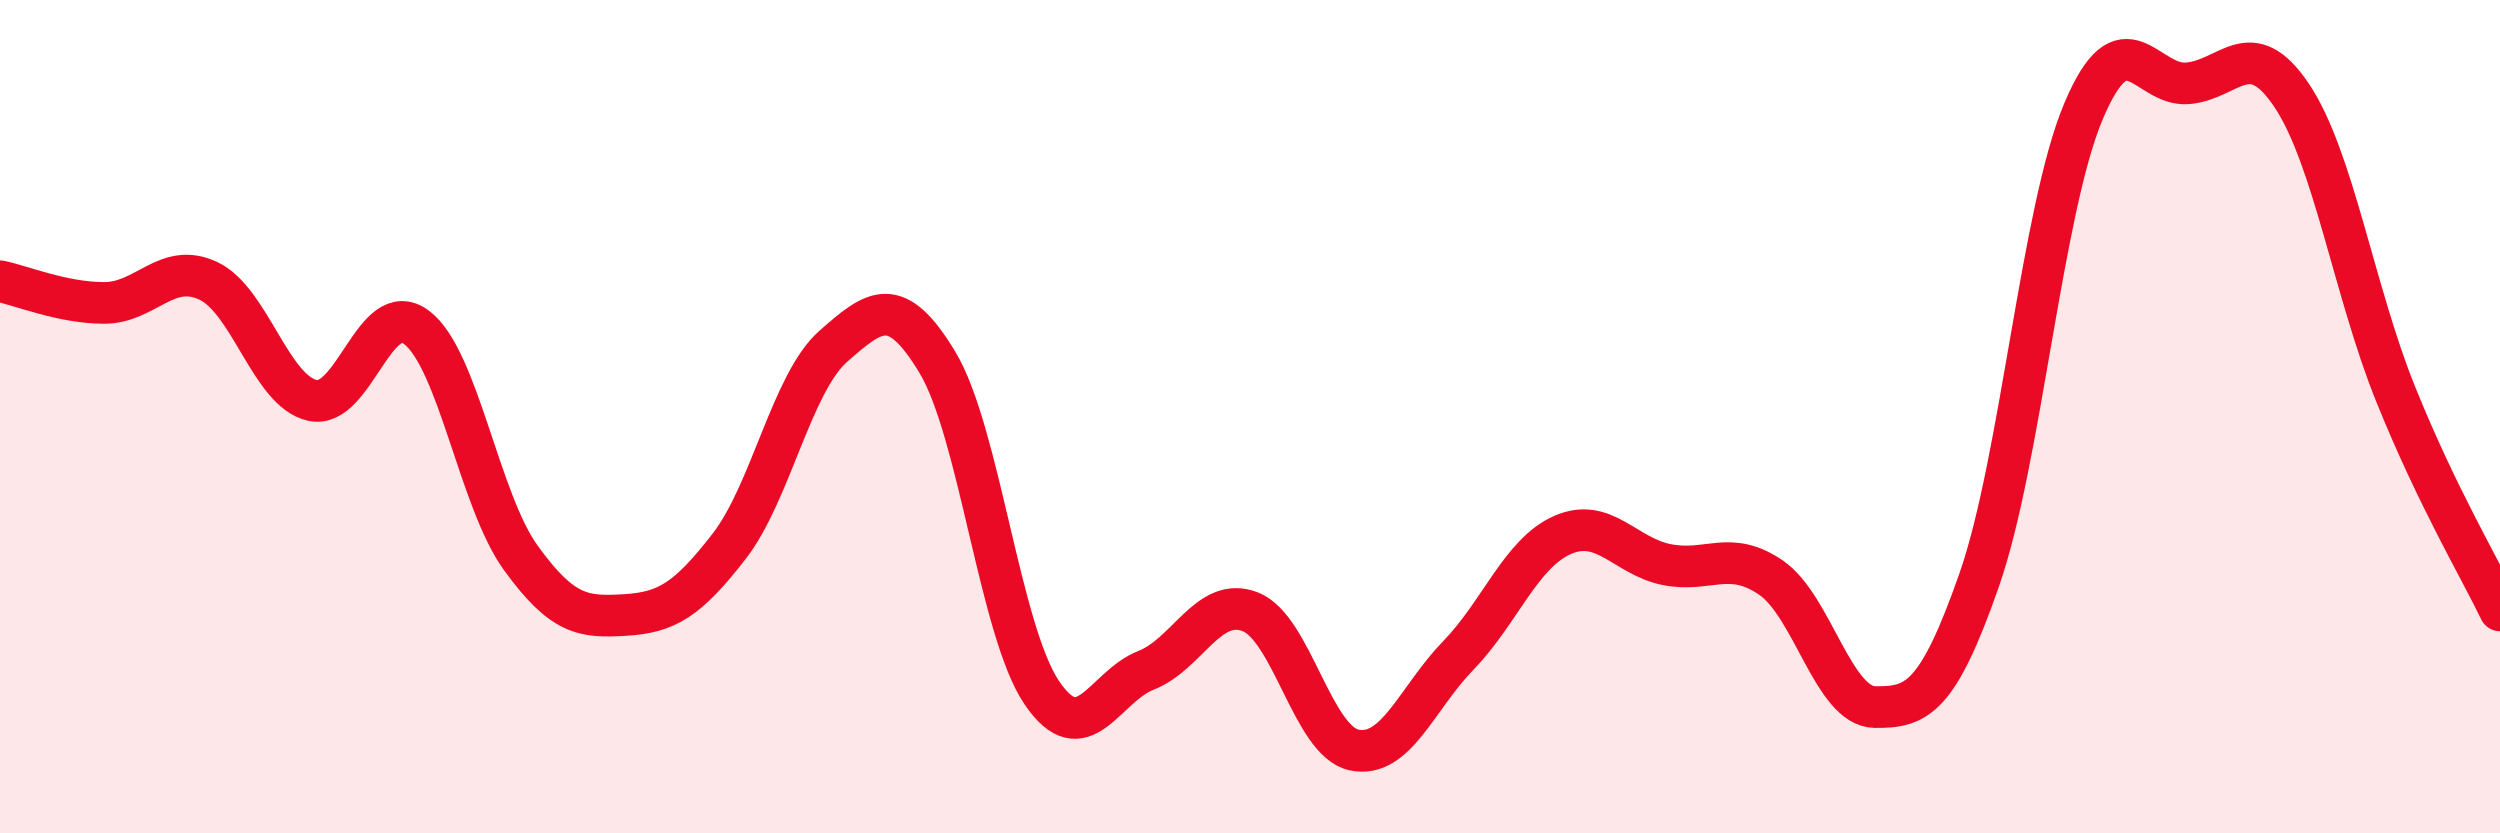
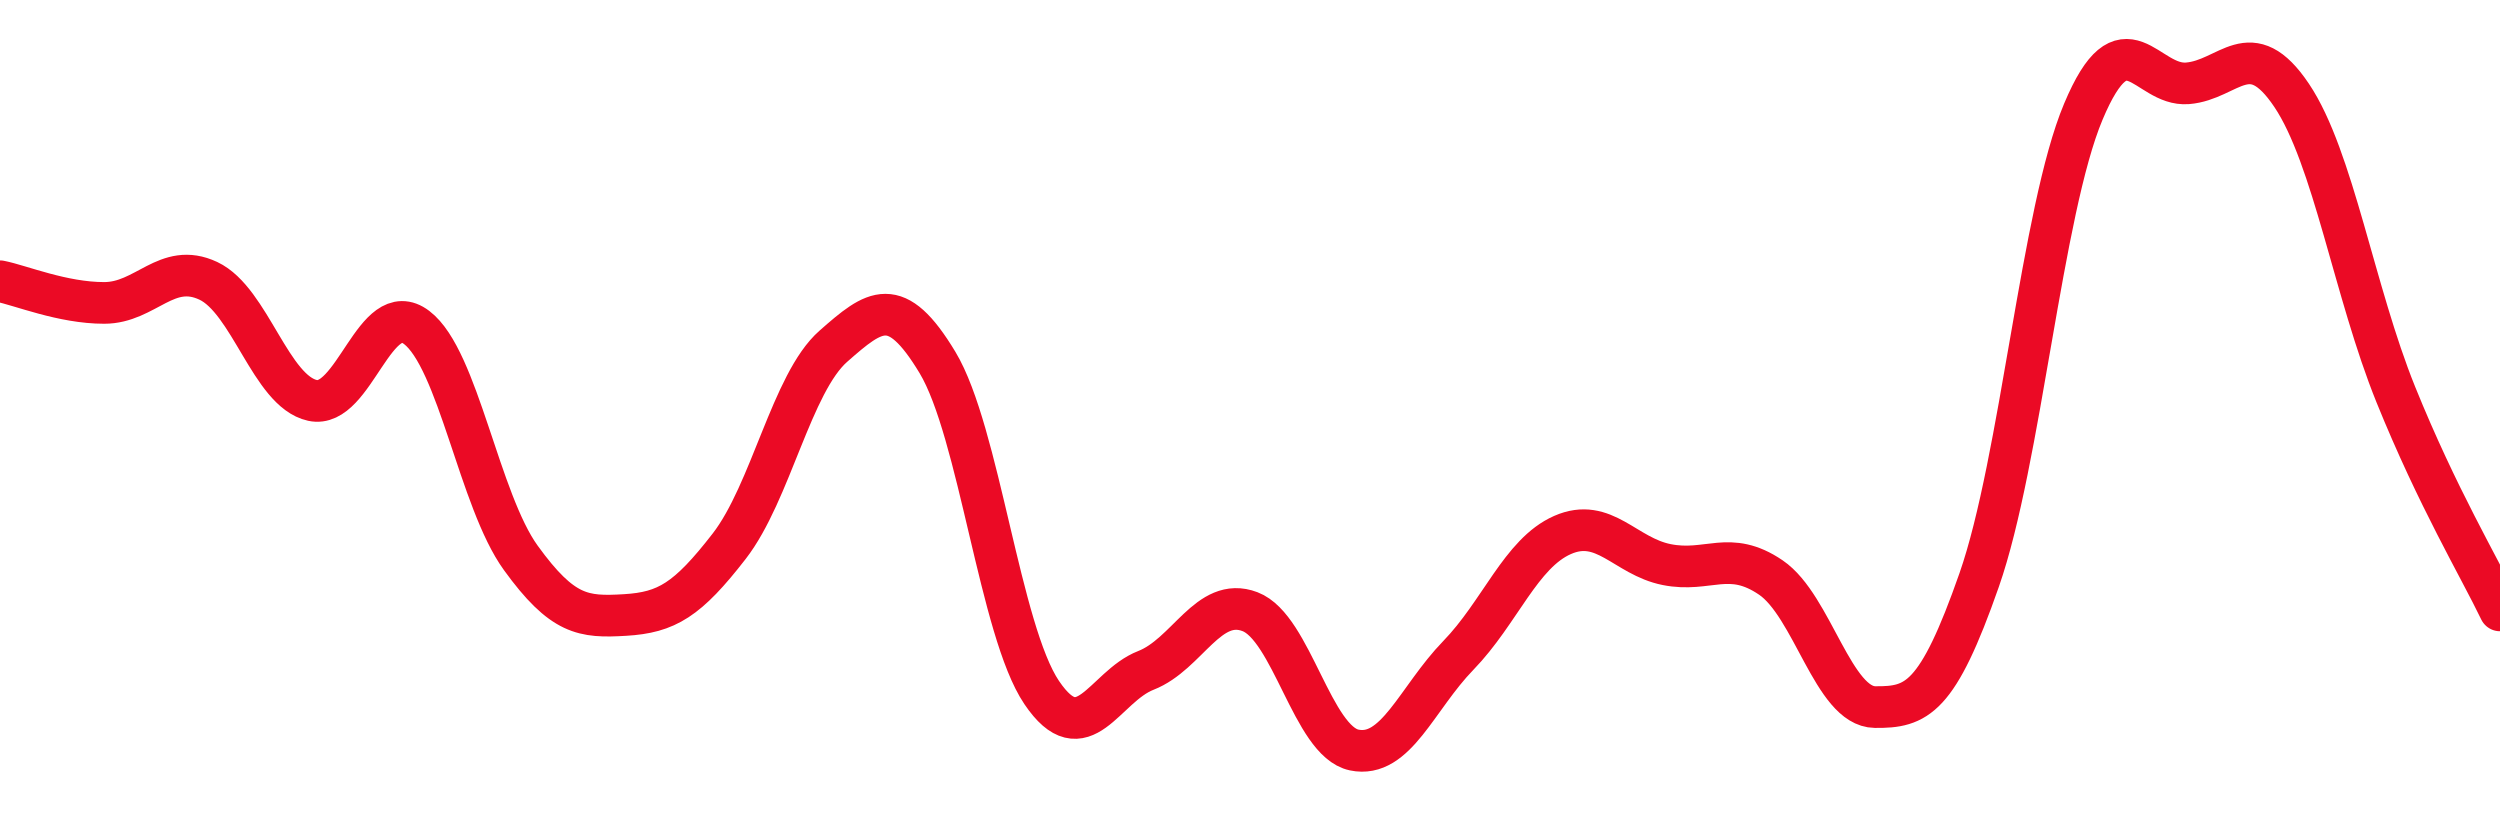
<svg xmlns="http://www.w3.org/2000/svg" width="60" height="20" viewBox="0 0 60 20">
-   <path d="M 0,6.75 C 0.5,6.85 1.5,7.27 2.5,7.27 C 3.5,7.27 4,6.27 5,6.74 C 6,7.21 6.5,9.39 7.5,9.61 C 8.5,9.83 9,7.1 10,7.86 C 11,8.62 11.5,12.01 12.5,13.39 C 13.5,14.77 14,14.82 15,14.76 C 16,14.7 16.5,14.4 17.5,13.11 C 18.5,11.82 19,9.19 20,8.31 C 21,7.43 21.5,7.04 22.5,8.7 C 23.5,10.36 24,15.14 25,16.62 C 26,18.1 26.5,16.48 27.5,16.09 C 28.5,15.7 29,14.3 30,14.68 C 31,15.06 31.5,17.79 32.5,18 C 33.5,18.21 34,16.76 35,15.73 C 36,14.7 36.5,13.28 37.5,12.84 C 38.5,12.4 39,13.35 40,13.55 C 41,13.75 41.5,13.18 42.5,13.86 C 43.5,14.54 44,16.96 45,16.97 C 46,16.98 46.5,16.78 47.5,13.92 C 48.5,11.06 49,5.06 50,2.68 C 51,0.3 51.5,2.08 52.5,2 C 53.5,1.92 54,0.8 55,2.29 C 56,3.78 56.5,7 57.5,9.47 C 58.5,11.94 59.5,13.61 60,14.65L60 20L0 20Z" fill="#EB0A25" opacity="0.1" stroke-linecap="round" stroke-linejoin="round" />
  <path d="M 0,6.75 C 0.5,6.85 1.5,7.27 2.5,7.27 C 3.5,7.27 4,6.27 5,6.74 C 6,7.21 6.5,9.39 7.5,9.61 C 8.5,9.83 9,7.1 10,7.86 C 11,8.62 11.5,12.01 12.5,13.39 C 13.5,14.77 14,14.82 15,14.76 C 16,14.7 16.5,14.4 17.5,13.11 C 18.5,11.82 19,9.19 20,8.31 C 21,7.43 21.5,7.04 22.5,8.7 C 23.5,10.36 24,15.14 25,16.62 C 26,18.1 26.5,16.48 27.5,16.09 C 28.5,15.7 29,14.3 30,14.68 C 31,15.06 31.5,17.79 32.5,18 C 33.5,18.21 34,16.76 35,15.73 C 36,14.7 36.5,13.28 37.5,12.84 C 38.5,12.4 39,13.35 40,13.55 C 41,13.75 41.5,13.18 42.5,13.86 C 43.5,14.54 44,16.96 45,16.97 C 46,16.98 46.5,16.78 47.5,13.92 C 48.5,11.06 49,5.06 50,2.68 C 51,0.3 51.5,2.08 52.5,2 C 53.5,1.92 54,0.8 55,2.29 C 56,3.78 56.5,7 57.5,9.47 C 58.5,11.94 59.5,13.61 60,14.65" stroke="#EB0A25" stroke-width="1" fill="none" stroke-linecap="round" stroke-linejoin="round" />
</svg>